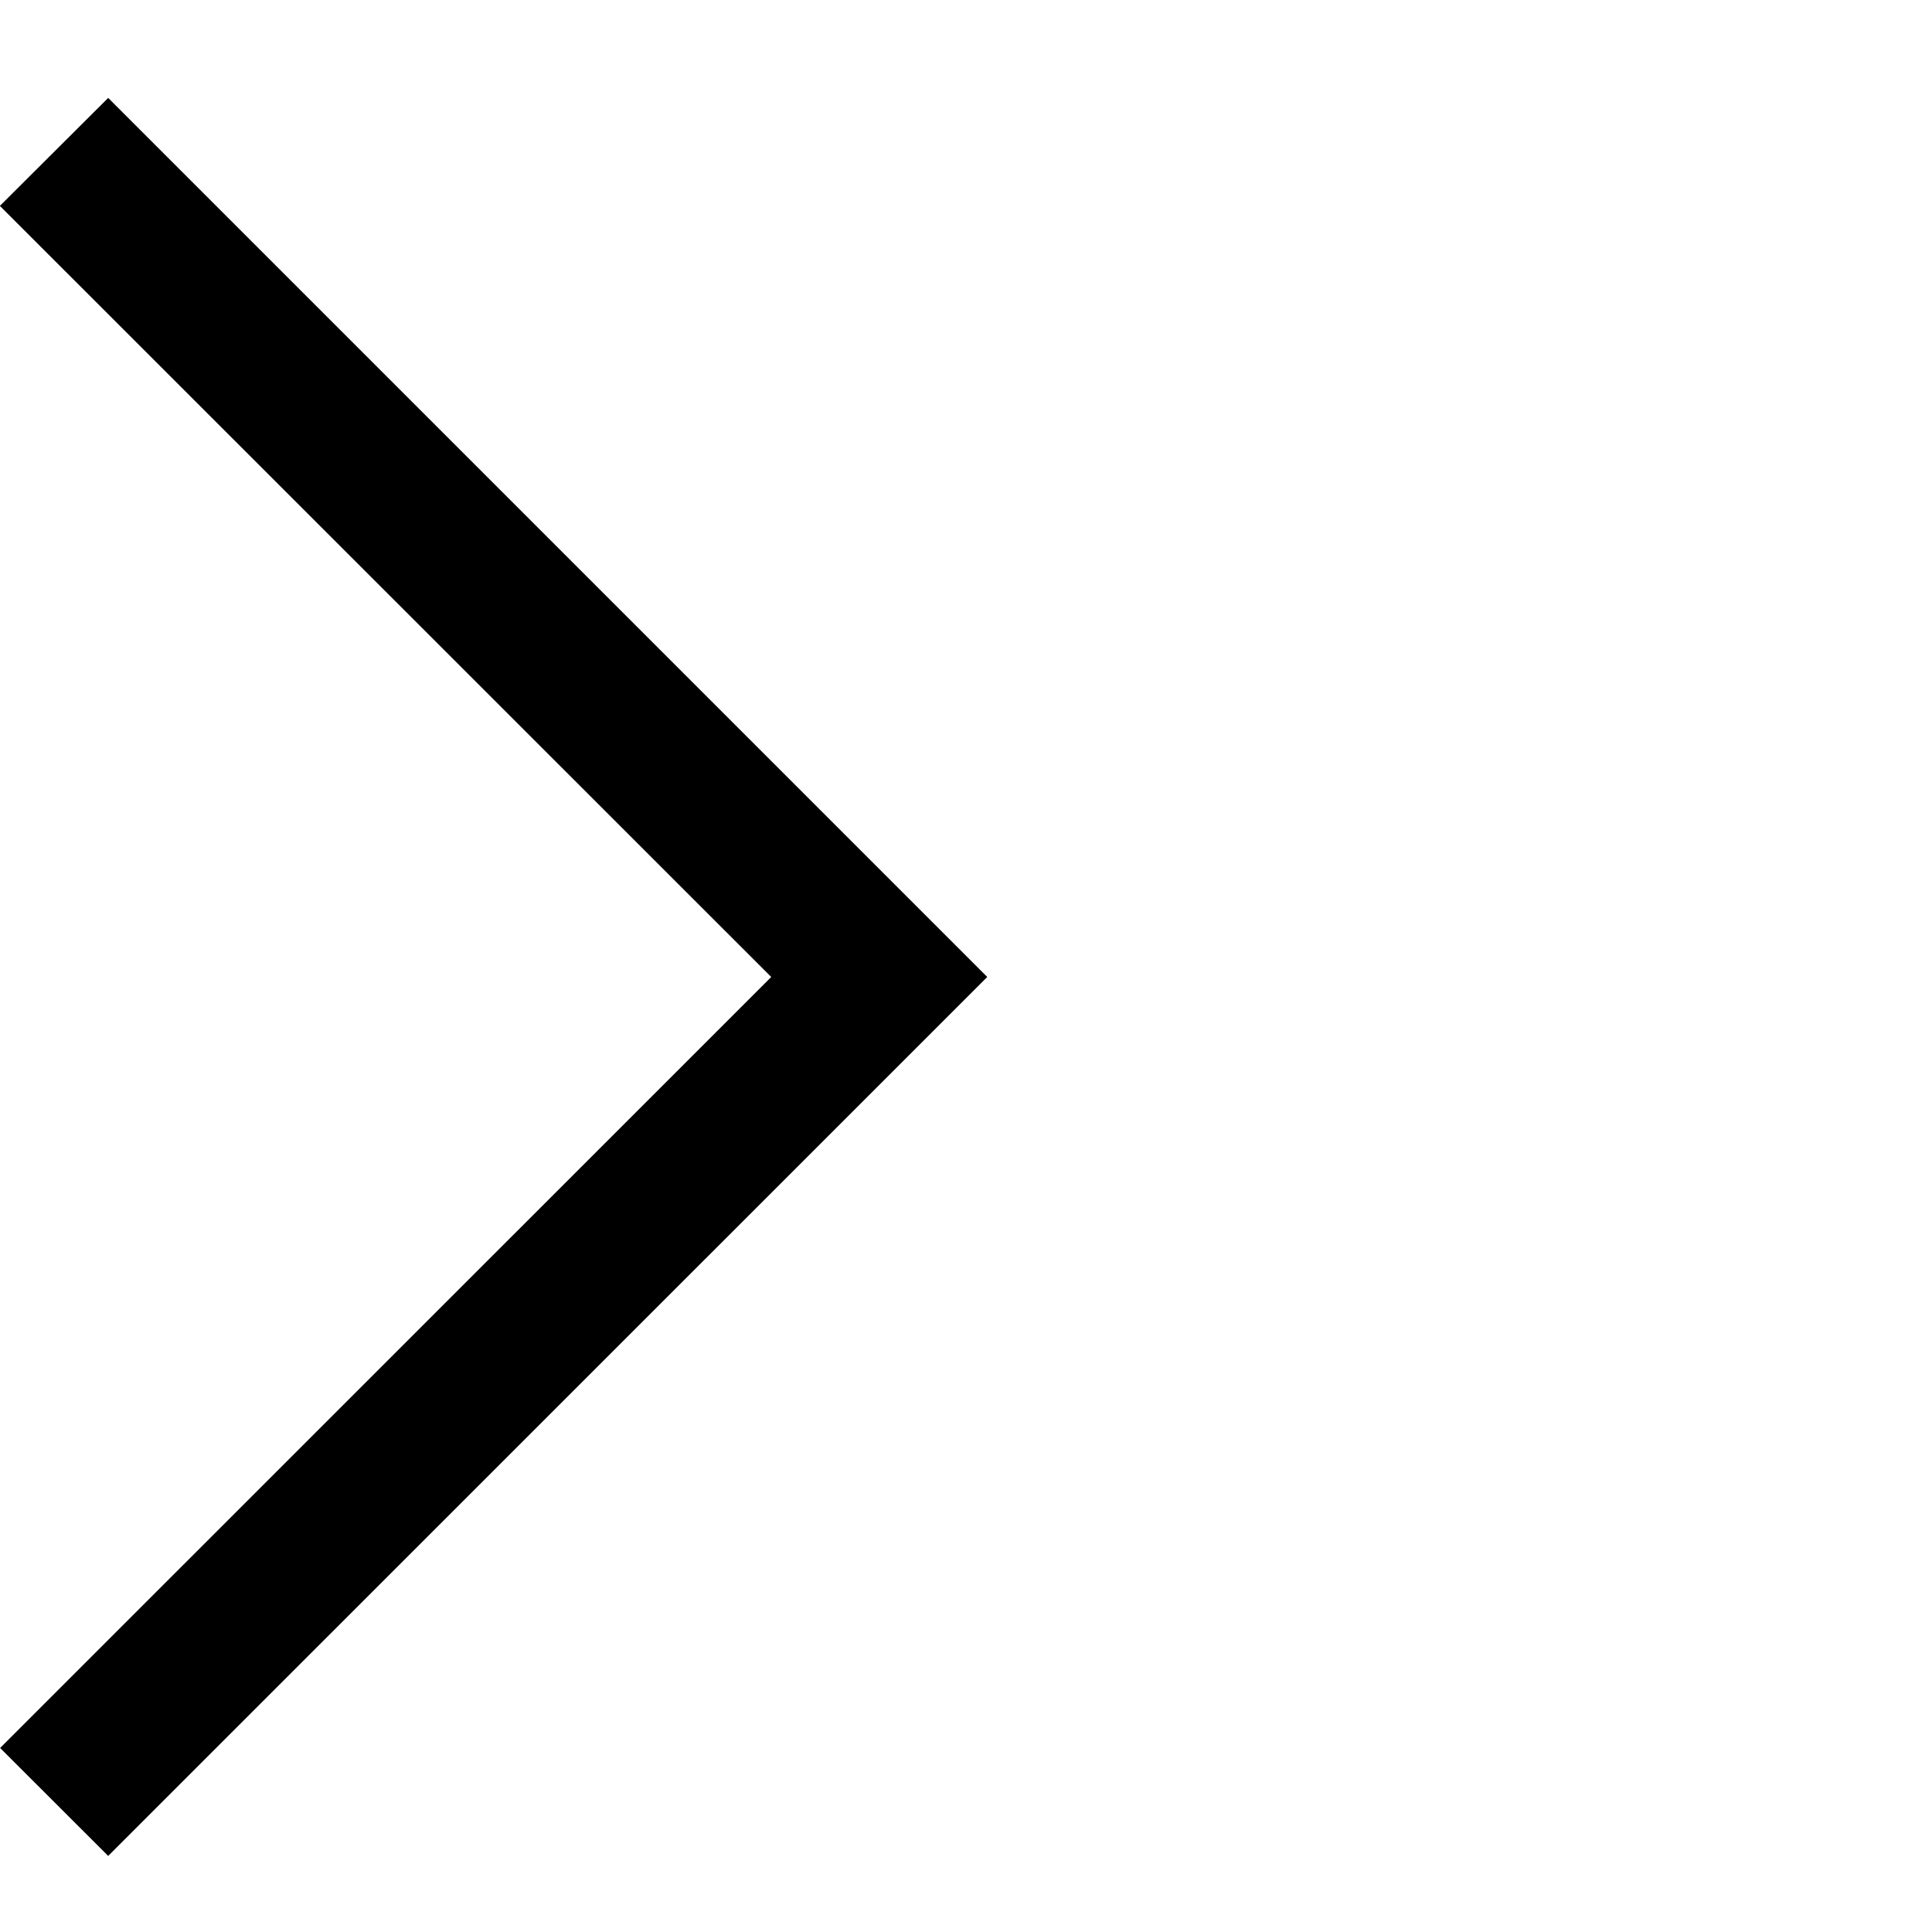
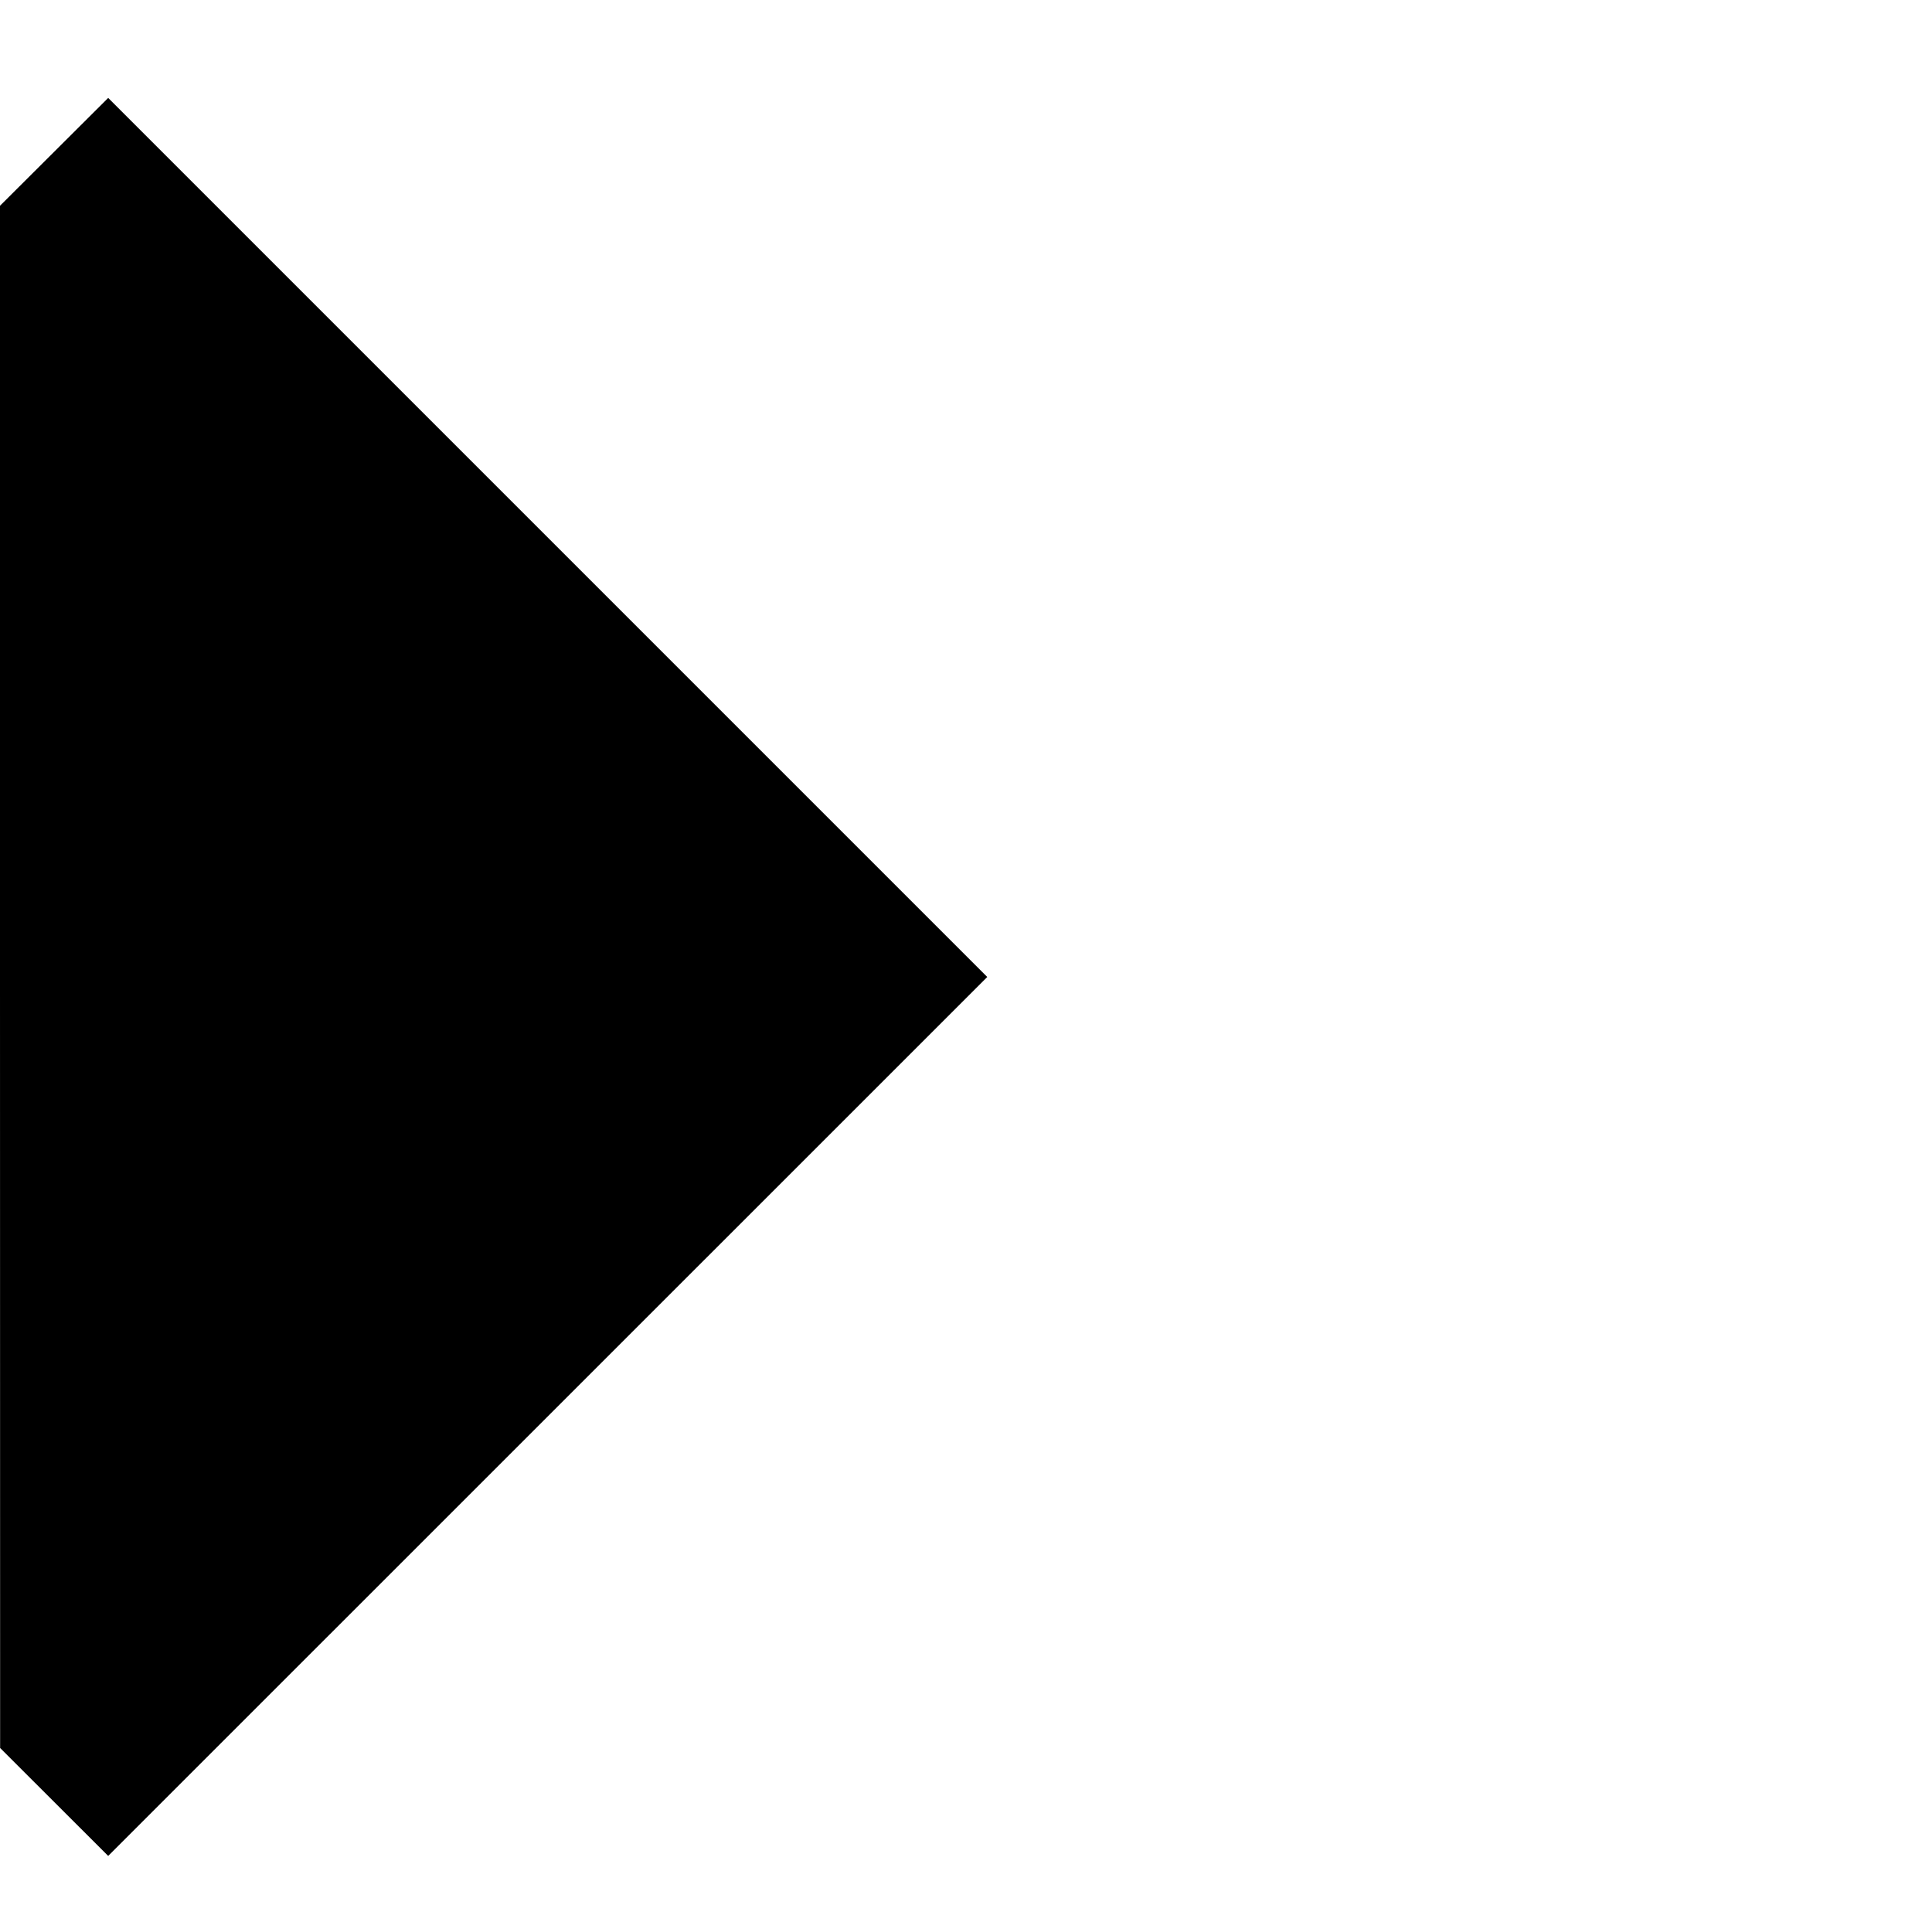
<svg xmlns="http://www.w3.org/2000/svg" style="transform: rotate(90deg);" width="16" height="16" viewBox="0 0 16 16" fill="none">
-   <path d="M-0.001 1.705L0.896 0.811L8.176 8.091L0.896 15.37L0.001 14.476L6.387 8.091L-0.001 1.705Z" fill="black" />
+   <path d="M-0.001 1.705L0.896 0.811L8.176 8.091L0.896 15.37L0.001 14.476L-0.001 1.705Z" fill="black" />
</svg>